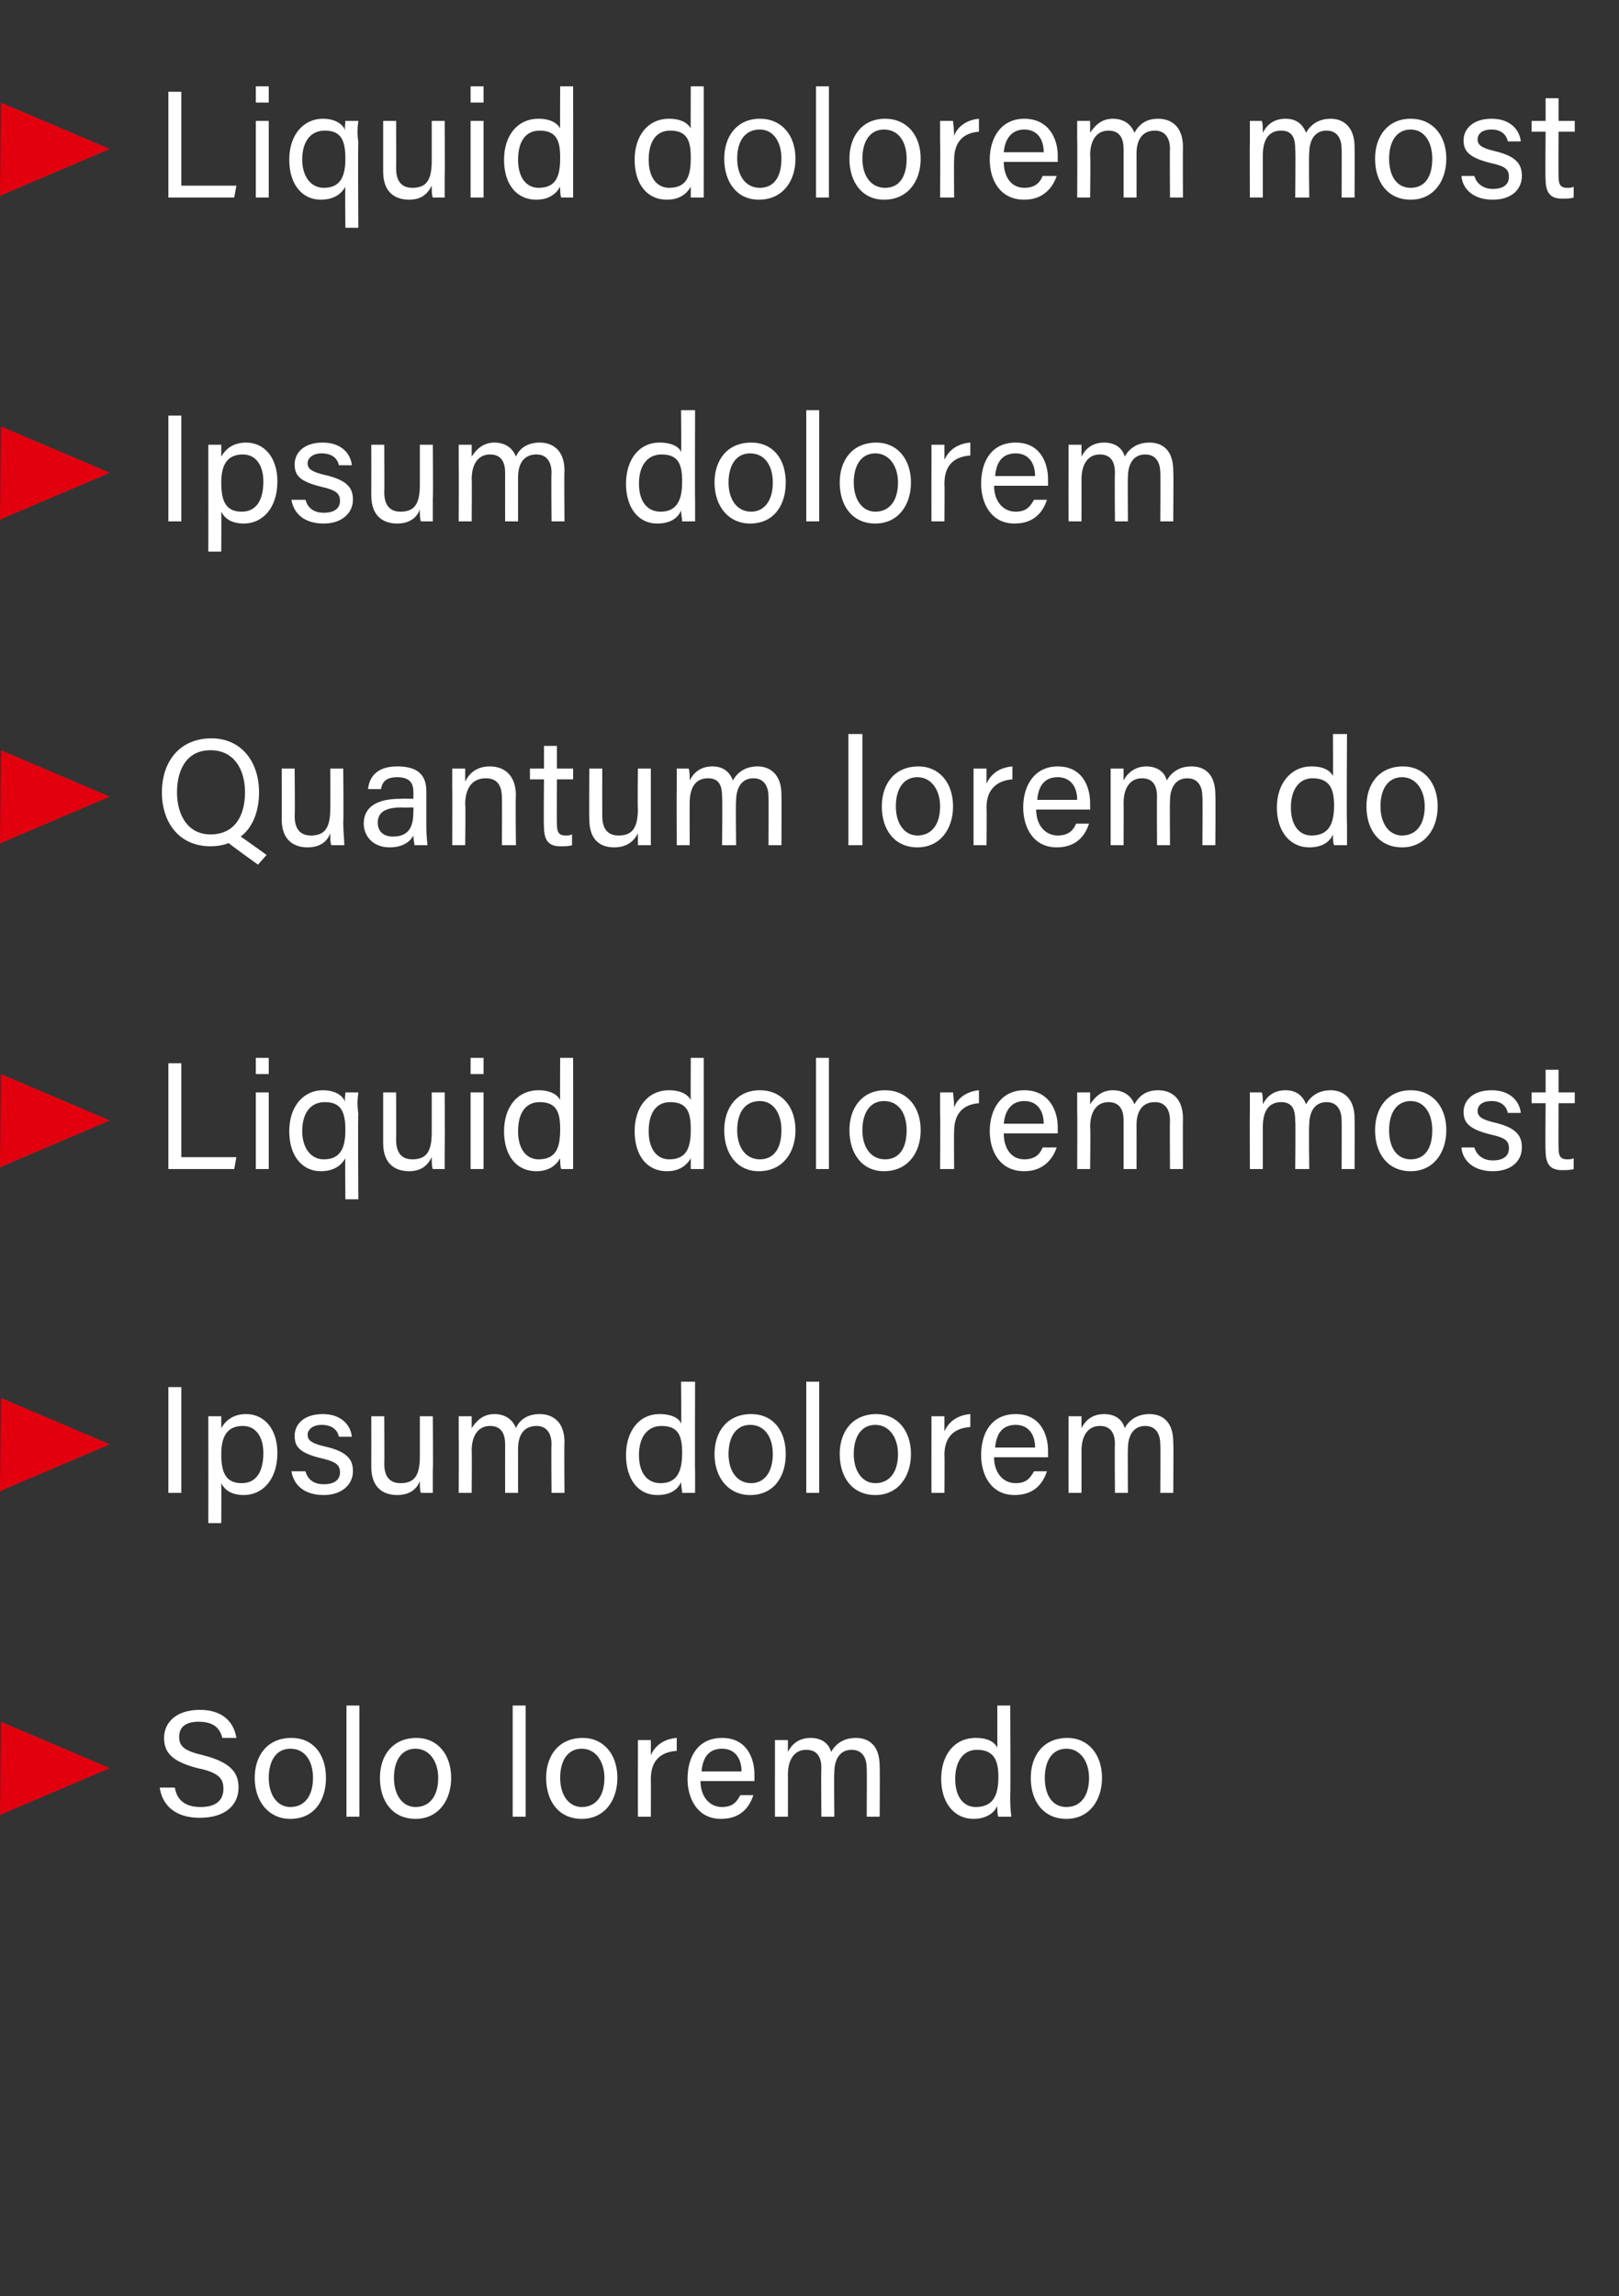
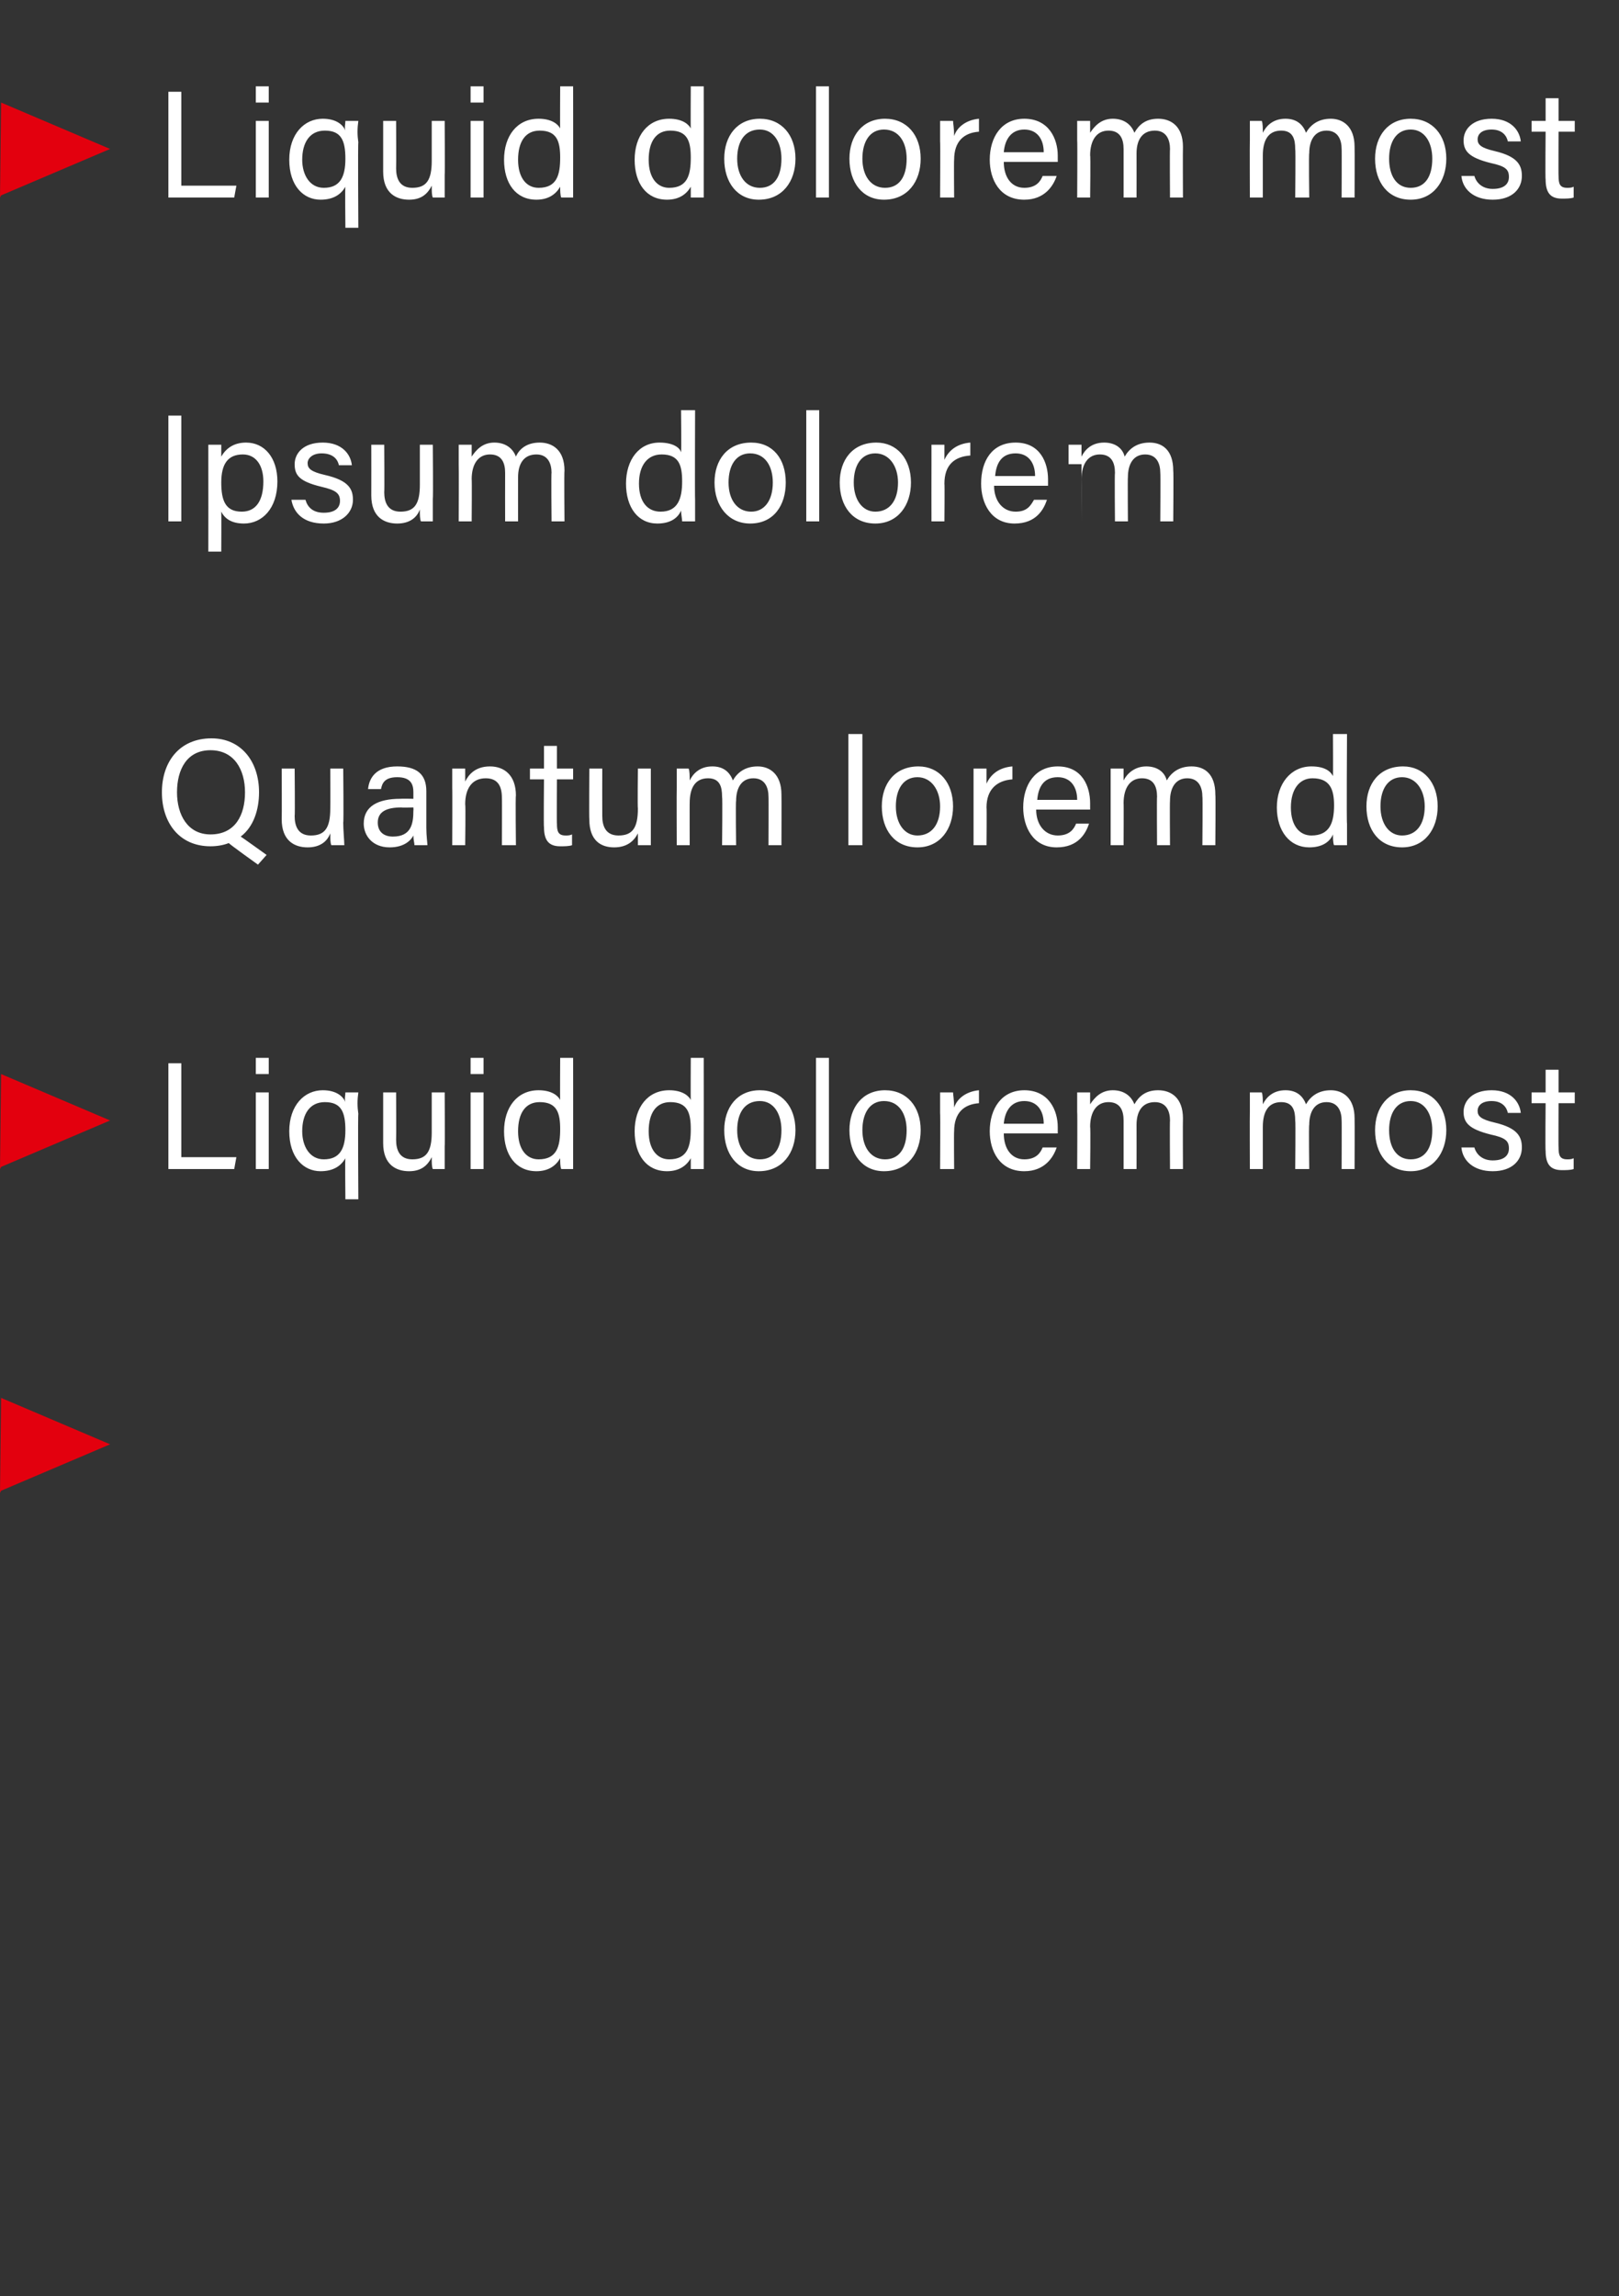
<svg xmlns="http://www.w3.org/2000/svg" version="1.1" width="150px" height="212.7px" viewBox="0 -8 150 212.7" style="top:-8px">
  <rect x="0" y="-8" width="150" height="212.7" fill="#333333" stroke="none" />
  <desc>￼ Liquid dolorem most ￼ Ipsum dolorem ￼ Quantum lorem do ￼ Liquid dolorem most ￼ Ipsum dolorem ￼ Solo lorem do</desc>
  <defs />
  <g id="Polygon5177">
-     <path d="m16.2 157.6c.2 1.2 1 1.8 2.4 1.8c1.5 0 2.1-.7 2.1-1.7c0-.9-.4-1.5-2.4-1.9c-2.3-.6-3.1-1.4-3.1-2.8c0-1.4 1.1-2.6 3.3-2.6c2.3 0 3.2 1.3 3.4 2.6c0 0-1.3 0-1.3 0c-.2-.8-.7-1.5-2.2-1.5c-1.2 0-1.8.5-1.8 1.4c0 .9.5 1.3 2.2 1.7c2.8.7 3.3 1.8 3.3 3c0 1.6-1.2 2.8-3.6 2.8c-2.4 0-3.5-1.3-3.7-2.8c0 0 1.4 0 1.4 0zm14-.9c0 2.1-1.1 3.8-3.3 3.8c-2 0-3.3-1.6-3.3-3.8c0-2.1 1.2-3.7 3.4-3.7c2 0 3.2 1.5 3.2 3.7zm-5.3 0c0 1.6.8 2.7 2 2.7c1.3 0 2.1-1 2.1-2.7c0-1.5-.7-2.7-2.1-2.7c-1.3 0-2 1.1-2 2.7zm7.2 3.6l0-10.3l1.2 0l0 10.3l-1.2 0zm9.7-3.6c0 2.1-1.2 3.8-3.3 3.8c-2.1 0-3.3-1.6-3.3-3.8c0-2.1 1.2-3.7 3.4-3.7c1.9 0 3.2 1.5 3.2 3.7zm-5.3 0c0 1.6.8 2.7 2 2.7c1.3 0 2.1-1 2.1-2.7c0-1.5-.8-2.7-2.1-2.7c-1.3 0-2 1.1-2 2.7zm11 3.6l0-10.3l1.2 0l0 10.3l-1.2 0zm9.7-3.6c0 2.1-1.2 3.8-3.3 3.8c-2.1 0-3.3-1.6-3.3-3.8c0-2.1 1.2-3.7 3.4-3.7c1.9 0 3.2 1.5 3.2 3.7zm-5.3 0c0 1.6.8 2.7 2 2.7c1.3 0 2.1-1 2.1-2.7c0-1.5-.8-2.7-2.1-2.7c-1.3 0-2 1.1-2 2.7zm7.2-1.6c0-1 0-1.5 0-1.9c0 0 1.2 0 1.2 0c0 .2 0 .7 0 1.4c.4-.9 1.2-1.5 2.4-1.6c0 0 0 1.2 0 1.2c-1.5.1-2.4.9-2.4 2.6c.02.05 0 3.5 0 3.5l-1.2 0c0 0-.01-5.18 0-5.2zm5.8 1.9c0 1.4.8 2.4 2 2.4c1.1 0 1.4-.6 1.7-1.1c0 0 1.2 0 1.2 0c-.3.9-1 2.2-3 2.2c-2.2 0-3.1-1.9-3.1-3.7c0-2.1 1-3.8 3.2-3.8c2.3 0 3 1.9 3 3.4c0 .2 0 .4 0 .6c0 0-5 0-5 0zm3.8-.9c0-1.2-.6-2.1-1.8-2.1c-1.3 0-1.8.9-1.9 2.1c0 0 3.7 0 3.7 0zm3.1-1.1c0-.6 0-1.2 0-1.8c0 0 1.2 0 1.2 0c0 .2 0 .7 0 1.1c.3-.6.9-1.3 2.1-1.3c1 0 1.7.5 1.9 1.3c.4-.7 1.1-1.3 2.3-1.3c1.2 0 2.2.7 2.2 2.6c.03.03 0 4.7 0 4.7l-1.2 0c0 0 .03-4.53 0-4.5c0-.8-.3-1.7-1.4-1.7c-1.1 0-1.6.9-1.6 2.1c-.04.02 0 4.1 0 4.1l-1.2 0c0 0-.04-4.49 0-4.5c0-.9-.3-1.7-1.4-1.7c-1.1 0-1.7.9-1.7 2.3c.01-.04 0 3.9 0 3.9l-1.2 0c0 0-.01-5.28 0-5.3zm21.8-5c0 0 .04 8.29 0 8.3c0 .6 0 1.3.1 2c0 0-1.2 0-1.2 0c-.1-.2-.1-.7-.1-1c-.3.7-1.1 1.2-2.2 1.2c-1.8 0-3-1.5-3-3.7c0-2.2 1.2-3.8 3.2-3.8c1.3 0 1.8.5 2 .9c.01.03 0-3.9 0-3.9l1.2 0zm-3.2 9.4c1.7 0 2.1-1.2 2.1-2.8c0-1.5-.4-2.5-2-2.5c-1.2 0-2 1-2 2.7c0 1.7.8 2.6 1.9 2.6zm11.7-2.7c0 2.1-1.2 3.8-3.3 3.8c-2.1 0-3.3-1.6-3.3-3.8c0-2.1 1.2-3.7 3.4-3.7c1.9 0 3.2 1.5 3.2 3.7zm-5.3 0c0 1.6.7 2.7 2 2.7c1.3 0 2.1-1 2.1-2.7c0-1.5-.8-2.7-2.1-2.7c-1.3 0-2 1.1-2 2.7z" stroke="none" fill="#fff" />
-   </g>
+     </g>
  <g id="Polygon5175">
-     <path d="m16.8 120.5l0 9.8l-1.2 0l0-9.8l1.2 0zm2.5 12.6c0 0 .01-8.17 0-8.2c0-.6 0-1.2 0-1.7c0 0 1.2 0 1.2 0c0 .2 0 .6 0 1.1c.4-.7 1.1-1.3 2.3-1.3c1.7 0 2.9 1.4 2.9 3.6c0 2.5-1.4 3.9-3.1 3.9c-1.2 0-1.8-.5-2.1-1.1c.02.01 0 3.7 0 3.7l-1.2 0zm3.2-9c-1.4 0-2 .9-2 2.6c0 1.7.4 2.7 1.9 2.7c1.3 0 2-1 2-2.8c0-1.5-.7-2.5-1.9-2.5zm5.8 4.2c.2.7.7 1.2 1.7 1.2c1.1 0 1.5-.5 1.5-1.1c0-.7-.4-1-1.7-1.3c-2.1-.5-2.5-1.1-2.5-2.1c0-1 .8-2 2.6-2c1.8 0 2.6 1.1 2.7 2.1c0 0-1.2 0-1.2 0c-.1-.5-.5-1.1-1.6-1.1c-.9 0-1.3.5-1.3.9c0 .5.3.8 1.6 1.1c2.2.5 2.6 1.3 2.6 2.3c0 1.2-1 2.2-2.7 2.2c-1.9 0-2.8-1-3-2.2c0 0 1.3 0 1.3 0zm11.8-.1c0 .7 0 1.7 0 2.1c0 0-1.1 0-1.1 0c-.1-.2-.1-.6-.1-1.1c-.3.8-1 1.3-2.1 1.3c-1.2 0-2.4-.6-2.4-2.6c.01-.05 0-4.7 0-4.7l1.2 0c0 0 .03 4.4 0 4.4c0 .9.3 1.8 1.5 1.8c1.3 0 1.8-.7 1.8-2.5c0-.01 0-3.7 0-3.7l1.2 0c0 0 .04 5.02 0 5zm2.4-3.2c0-.6 0-1.2 0-1.8c0 0 1.2 0 1.2 0c0 .2 0 .7 0 1.1c.4-.6 1-1.3 2.1-1.3c1 0 1.7.5 2 1.3c.3-.7 1-1.3 2.2-1.3c1.2 0 2.3.7 2.3 2.6c-.04.03 0 4.7 0 4.7l-1.2 0c0 0-.04-4.53 0-4.5c0-.8-.3-1.7-1.4-1.7c-1.2 0-1.7.9-1.7 2.1c-.01.02 0 4.1 0 4.1l-1.2 0c0 0-.01-4.49 0-4.5c0-.9-.3-1.7-1.4-1.7c-1.1 0-1.7.9-1.7 2.3c.03-.04 0 3.9 0 3.9l-1.2 0c0 0 .02-5.28 0-5.3zm21.9-5c0 0-.03 8.29 0 8.3c0 .6 0 1.3 0 2c0 0-1.2 0-1.2 0c0-.2-.1-.7-.1-1c-.3.7-1 1.2-2.2 1.2c-1.8 0-2.9-1.5-2.9-3.7c0-2.2 1.2-3.8 3.1-3.8c1.3 0 1.9.5 2 .9c.04.03 0-3.9 0-3.9l1.3 0zm-3.2 9.4c1.6 0 2-1.2 2-2.8c0-1.5-.3-2.5-1.9-2.5c-1.3 0-2.1 1-2.1 2.7c0 1.7.8 2.6 2 2.6zm11.6-2.7c0 2.1-1.1 3.8-3.3 3.8c-2 0-3.3-1.6-3.3-3.8c0-2.1 1.2-3.7 3.4-3.7c2 0 3.2 1.5 3.2 3.7zm-5.3 0c0 1.6.8 2.7 2.1 2.7c1.2 0 2-1 2-2.7c0-1.5-.7-2.7-2.1-2.7c-1.3 0-2 1.1-2 2.7zm7.2 3.6l0-10.3l1.2 0l0 10.3l-1.2 0zm9.7-3.6c0 2.1-1.2 3.8-3.3 3.8c-2.1 0-3.3-1.6-3.3-3.8c0-2.1 1.2-3.7 3.4-3.7c1.9 0 3.2 1.5 3.2 3.7zm-5.3 0c0 1.6.8 2.7 2 2.7c1.3 0 2.1-1 2.1-2.7c0-1.5-.8-2.7-2.1-2.7c-1.3 0-2 1.1-2 2.7zm7.2-1.6c0-1 0-1.5 0-1.9c0 0 1.2 0 1.2 0c0 .2 0 .7 0 1.4c.4-.9 1.2-1.5 2.4-1.6c0 0 0 1.2 0 1.2c-1.5.1-2.4.9-2.4 2.6c.03.05 0 3.5 0 3.5l-1.2 0c0 0-.01-5.18 0-5.2zm5.8 1.9c0 1.4.8 2.4 2 2.4c1.1 0 1.4-.6 1.7-1.1c0 0 1.2 0 1.2 0c-.3.9-1 2.2-3 2.2c-2.2 0-3.1-1.9-3.1-3.7c0-2.1 1-3.8 3.2-3.8c2.3 0 3 1.9 3 3.4c0 .2 0 .4 0 .6c0 0-5 0-5 0zm3.8-.9c0-1.2-.6-2.1-1.8-2.1c-1.3 0-1.8.9-1.9 2.1c0 0 3.7 0 3.7 0zm3.1-1.1c0-.6 0-1.2 0-1.8c0 0 1.2 0 1.2 0c0 .2 0 .7 0 1.1c.3-.6.9-1.3 2.1-1.3c1 0 1.7.5 1.9 1.3c.4-.7 1.1-1.3 2.3-1.3c1.2 0 2.2.7 2.2 2.6c.04.03 0 4.7 0 4.7l-1.2 0c0 0 .03-4.53 0-4.5c0-.8-.3-1.7-1.4-1.7c-1.1 0-1.6.9-1.6 2.1c-.03.02 0 4.1 0 4.1l-1.2 0c0 0-.04-4.49 0-4.5c0-.9-.3-1.7-1.4-1.7c-1.1 0-1.7.9-1.7 2.3c.01-.04 0 3.9 0 3.9l-1.2 0c0 0-.01-5.28 0-5.3z" stroke="none" fill="#fff" />
-   </g>
+     </g>
  <g id="Polygon5173">
    <path d="m15.6 90.5l1.2 0l0 8.7l5.1 0l-.2 1.1l-6.1 0l0-9.8zm8.1 2.7l1.2 0l0 7.1l-1.2 0l0-7.1zm0-1.7l0-1.5l1.2 0l0 1.5l-1.2 0zm8.3 7.8c-.4.7-1.1 1.2-2.3 1.2c-1.6 0-2.9-1.3-2.9-3.7c0-2.4 1.4-3.8 3.1-3.8c1.3 0 1.9.6 2.1 1.1c-.1-.3 0-.6 0-.9c0 0 1.2 0 1.2 0c-.1.7-.1 1.3 0 2c-.05-.05 0 7.9 0 7.9l-1.2 0c0 0-.04-3.83 0-3.8zm-2 .1c1.5 0 2-1 2-2.7c0-1.7-.4-2.6-1.9-2.6c-1.4 0-2.1 1.1-2.1 2.7c0 1.4.7 2.6 2 2.6zm11.2-1.2c0 .7 0 1.7 0 2.1c0 0-1.1 0-1.1 0c-.1-.2-.1-.6-.1-1.1c-.4.8-1 1.3-2.1 1.3c-1.2 0-2.4-.6-2.4-2.6c0-.05 0-4.7 0-4.7l1.2 0c0 0 .02 4.4 0 4.4c0 .9.3 1.8 1.5 1.8c1.3 0 1.8-.7 1.8-2.5c0-.01 0-3.7 0-3.7l1.2 0c0 0 .03 5.02 0 5zm2.4-5l1.2 0l0 7.1l-1.2 0l0-7.1zm0-1.7l0-1.5l1.2 0l0 1.5l-1.2 0zm9.5-1.5c0 0 .01 8.29 0 8.3c0 .6 0 1.3 0 2c0 0-1.1 0-1.1 0c-.1-.2-.1-.7-.1-1c-.4.7-1.1 1.2-2.2 1.2c-1.9 0-3-1.5-3-3.7c0-2.2 1.2-3.8 3.2-3.8c1.2 0 1.8.5 2 .9c-.02.03 0-3.9 0-3.9l1.2 0zm-3.2 9.4c1.7 0 2-1.2 2-2.8c0-1.5-.3-2.5-1.9-2.5c-1.3 0-2 1-2 2.7c0 1.7.8 2.6 1.9 2.6zm15.3-9.4c0 0 .01 8.29 0 8.3c0 .6 0 1.3 0 2c0 0-1.2 0-1.2 0c0-.2 0-.7 0-1c-.4.7-1.1 1.2-2.2 1.2c-1.9 0-3-1.5-3-3.7c0-2.2 1.2-3.8 3.2-3.8c1.2 0 1.8.5 2 .9c-.02.03 0-3.9 0-3.9l1.2 0zm-3.2 9.4c1.7 0 2-1.2 2-2.8c0-1.5-.3-2.5-1.9-2.5c-1.3 0-2 1-2 2.7c0 1.7.8 2.6 1.9 2.6zm11.7-2.7c0 2.1-1.2 3.8-3.4 3.8c-2 0-3.2-1.6-3.2-3.8c0-2.1 1.2-3.7 3.3-3.7c2 0 3.3 1.5 3.3 3.7zm-5.4 0c0 1.6.8 2.7 2.1 2.7c1.3 0 2-1 2-2.7c0-1.5-.7-2.7-2-2.7c-1.4 0-2.1 1.1-2.1 2.7zm7.3 3.6l0-10.3l1.2 0l0 10.3l-1.2 0zm9.7-3.6c0 2.1-1.2 3.8-3.4 3.8c-2 0-3.2-1.6-3.2-3.8c0-2.1 1.2-3.7 3.3-3.7c2 0 3.3 1.5 3.3 3.7zm-5.4 0c0 1.6.8 2.7 2.1 2.7c1.3 0 2-1 2-2.7c0-1.5-.7-2.7-2.1-2.7c-1.3 0-2 1.1-2 2.7zm7.2-1.6c0-1 0-1.5 0-1.9c0 0 1.2 0 1.2 0c0 .2.1.7.1 1.4c.3-.9 1.2-1.5 2.3-1.6c0 0 0 1.2 0 1.2c-1.4.1-2.3.9-2.3 2.6c-.03.05 0 3.5 0 3.5l-1.3 0c0 0 .03-5.18 0-5.2zm5.9 1.9c0 1.4.7 2.4 1.9 2.4c1.1 0 1.5-.6 1.7-1.1c0 0 1.3 0 1.3 0c-.3.9-1.1 2.2-3 2.2c-2.3 0-3.2-1.9-3.2-3.7c0-2.1 1.1-3.8 3.2-3.8c2.3 0 3.1 1.9 3.1 3.4c0 .2 0 .4 0 .6c0 0-5 0-5 0zm3.7-.9c0-1.2-.6-2.1-1.8-2.1c-1.2 0-1.8.9-1.9 2.1c0 0 3.7 0 3.7 0zm3.1-1.1c0-.6 0-1.2 0-1.8c0 0 1.2 0 1.2 0c0 .2 0 .7 0 1.1c.4-.6 1-1.3 2.1-1.3c1 0 1.7.5 2 1.3c.4-.7 1-1.3 2.2-1.3c1.2 0 2.3.7 2.3 2.6c-.02.03 0 4.7 0 4.7l-1.2 0c0 0-.03-4.53 0-4.5c0-.8-.3-1.7-1.4-1.7c-1.2 0-1.7.9-1.7 2.1c.01.02 0 4.1 0 4.1l-1.2 0c0 0 0-4.49 0-4.5c0-.9-.3-1.7-1.4-1.7c-1.1 0-1.7.9-1.7 2.3c.05-.04 0 3.9 0 3.9l-1.2 0c0 0 .03-5.28 0-5.3zm16 0c0-.6 0-1.2 0-1.8c0 0 1.1 0 1.1 0c.1.2.1.7.1 1.1c.3-.6.9-1.3 2.1-1.3c1 0 1.6.5 1.9 1.3c.4-.7 1.1-1.3 2.3-1.3c1.1 0 2.2.7 2.2 2.6c.02.03 0 4.7 0 4.7l-1.2 0c0 0 .02-4.53 0-4.5c0-.8-.3-1.7-1.4-1.7c-1.1 0-1.6.9-1.6 2.1c-.05.02 0 4.1 0 4.1l-1.3 0c0 0 .05-4.49 0-4.5c0-.9-.2-1.7-1.3-1.7c-1.2 0-1.7.9-1.7 2.3c0-.04 0 3.9 0 3.9l-1.2 0c0 0-.02-5.28 0-5.3zm18.2 1.7c0 2.1-1.2 3.8-3.3 3.8c-2.1 0-3.3-1.6-3.3-3.8c0-2.1 1.2-3.7 3.3-3.7c2 0 3.3 1.5 3.3 3.7zm-5.3 0c0 1.6.7 2.7 2 2.7c1.3 0 2-1 2-2.7c0-1.5-.7-2.7-2-2.7c-1.3 0-2 1.1-2 2.7zm7.9 1.6c.2.7.8 1.2 1.7 1.2c1.1 0 1.5-.5 1.5-1.1c0-.7-.3-1-1.7-1.3c-2-.5-2.5-1.1-2.5-2.1c0-1 .8-2 2.6-2c1.8 0 2.6 1.1 2.7 2.1c0 0-1.2 0-1.2 0c-.1-.5-.5-1.1-1.5-1.1c-1 0-1.3.5-1.3.9c0 .5.3.8 1.6 1.1c2.1.5 2.5 1.3 2.5 2.3c0 1.2-.9 2.2-2.7 2.2c-1.8 0-2.8-1-2.9-2.2c0 0 1.2 0 1.2 0zm5.3-5.1l1.3 0l0-2.1l1.2 0l0 2.1l1.5 0l0 1l-1.5 0c0 0-.02 4.14 0 4.1c0 .7.1 1.1.8 1.1c.2 0 .4 0 .6-.1c0 0 0 1 0 1c-.3.1-.7.1-1.1.1c-1.1 0-1.5-.6-1.5-1.8c-.04.04 0-4.4 0-4.4l-1.3 0l0-1z" stroke="none" fill="#fff" />
  </g>
  <g id="Polygon5171">
    <path d="m24 65.4c0 1.6-.5 3.2-1.7 4.1c.02-.01 2.4 1.7 2.4 1.7l-.8.9c0 0-2.73-1.95-2.7-2c-.5.2-1.1.3-1.7.3c-2.9 0-4.5-2.2-4.5-5c0-2.8 1.6-5 4.6-5c2.7 0 4.4 2.1 4.4 5zm-7.6 0c0 2.1 1 3.9 3.1 3.9c2.3 0 3.2-1.8 3.2-3.9c0-2.1-1-3.9-3.2-3.9c-2.2 0-3.1 1.8-3.1 3.9zm15.4 2.8c0 .7.1 1.7.1 2.1c0 0-1.2 0-1.2 0c-.1-.2-.1-.6-.1-1.1c-.3.8-1 1.3-2.1 1.3c-1.2 0-2.4-.6-2.4-2.6c.02-.05 0-4.7 0-4.7l1.2 0c0 0 .04 4.4 0 4.4c0 .9.3 1.8 1.5 1.8c1.3 0 1.8-.7 1.8-2.5c.02-.01 0-3.7 0-3.7l1.2 0c0 0 .05 5.02 0 5zm7.7.5c0 .7.1 1.4.1 1.6c0 0-1.2 0-1.2 0c0-.2-.1-.5-.1-.9c-.2.4-.8 1.1-2.2 1.1c-1.6 0-2.4-1.1-2.4-2.2c0-1.6 1.3-2.3 3.4-2.3c0-.02 1.2 0 1.2 0c0 0 0-.62 0-.6c0-.7-.2-1.4-1.5-1.4c-1.2 0-1.4.6-1.5 1.1c0 0-1.2 0-1.2 0c.1-1 .7-2.1 2.7-2.1c1.8 0 2.7.7 2.7 2.3c0 0 0 3.4 0 3.4zm-1.2-1.9c0 0-1.13.03-1.1 0c-1.4 0-2.2.4-2.2 1.4c0 .8.5 1.3 1.4 1.3c1.7 0 1.9-1.2 1.9-2.4c.02-.04 0-.3 0-.3zm3.6-1.8c0-.6 0-1.3 0-1.8c0 0 1.2 0 1.2 0c0 .2 0 .9 0 1.2c.3-.6.9-1.4 2.3-1.4c1.3 0 2.4.8 2.4 2.7c-.05.03 0 4.6 0 4.6l-1.3 0c0 0 .02-4.42 0-4.4c0-1.1-.4-1.8-1.5-1.8c-1.3 0-1.9 1-1.9 2.4c.05.04 0 3.8 0 3.8l-1.2 0c0 0 .02-5.32 0-5.3zm7.2-1.8l1.3 0l0-2.1l1.2 0l0 2.1l1.5 0l0 1l-1.5 0c0 0-.03 4.14 0 4.1c0 .7.1 1.1.8 1.1c.2 0 .4 0 .6-.1c0 0 0 1 0 1c-.3.1-.7.1-1.1.1c-1.1 0-1.5-.6-1.5-1.8c-.04.04 0-4.4 0-4.4l-1.3 0l0-1zm11.2 5c0 .7 0 1.7 0 2.1c0 0-1.2 0-1.2 0c0-.2 0-.6 0-1.1c-.4.8-1.1 1.3-2.2 1.3c-1.2 0-2.3-.6-2.3-2.6c-.03-.05 0-4.7 0-4.7l1.2 0c0 0-.01 4.4 0 4.4c0 .9.3 1.8 1.5 1.8c1.3 0 1.8-.7 1.8-2.5c-.04-.01 0-3.7 0-3.7l1.2 0c0 0 0 5.02 0 5zm2.4-3.2c0-.6 0-1.2 0-1.8c0 0 1.1 0 1.1 0c.1.2.1.7.1 1.1c.3-.6.9-1.3 2.1-1.3c1 0 1.6.5 1.9 1.3c.4-.7 1.1-1.3 2.3-1.3c1.1 0 2.2.7 2.2 2.6c.02.03 0 4.7 0 4.7l-1.2 0c0 0 .02-4.53 0-4.5c0-.8-.3-1.7-1.4-1.7c-1.1 0-1.6.9-1.6 2.1c-.05.02 0 4.1 0 4.1l-1.3 0c0 0 .05-4.49 0-4.5c0-.9-.2-1.7-1.3-1.7c-1.2 0-1.7.9-1.7 2.3c-.01-.04 0 3.9 0 3.9l-1.2 0c0 0-.02-5.28 0-5.3zm15.9 5.3l0-10.3l1.3 0l0 10.3l-1.3 0zm9.7-3.6c0 2.1-1.2 3.8-3.3 3.8c-2.1 0-3.3-1.6-3.3-3.8c0-2.1 1.2-3.7 3.4-3.7c1.9 0 3.2 1.5 3.2 3.7zm-5.3 0c0 1.6.8 2.7 2 2.7c1.3 0 2.1-1 2.1-2.7c0-1.5-.8-2.7-2.1-2.7c-1.3 0-2 1.1-2 2.7zm7.2-1.6c0-1 0-1.5 0-1.9c0 0 1.2 0 1.2 0c0 .2 0 .7 0 1.4c.4-.9 1.2-1.5 2.4-1.6c0 0 0 1.2 0 1.2c-1.4.1-2.4.9-2.4 2.6c.03.05 0 3.5 0 3.5l-1.2 0c0 0 0-5.18 0-5.2zm5.8 1.9c0 1.4.8 2.4 2 2.4c1.1 0 1.5-.6 1.7-1.1c0 0 1.2 0 1.2 0c-.3.9-1 2.2-3 2.2c-2.2 0-3.1-1.9-3.1-3.7c0-2.1 1.1-3.8 3.2-3.8c2.3 0 3 1.9 3 3.4c0 .2 0 .4 0 .6c0 0-5 0-5 0zm3.8-.9c0-1.2-.6-2.1-1.8-2.1c-1.3 0-1.8.9-1.9 2.1c0 0 3.7 0 3.7 0zm3.1-1.1c0-.6 0-1.2 0-1.8c0 0 1.2 0 1.2 0c0 .2 0 .7 0 1.1c.3-.6 1-1.3 2.1-1.3c1 0 1.7.5 1.9 1.3c.4-.7 1.1-1.3 2.3-1.3c1.2 0 2.2.7 2.2 2.6c.04.03 0 4.7 0 4.7l-1.2 0c0 0 .04-4.53 0-4.5c0-.8-.3-1.7-1.4-1.7c-1.1 0-1.6.9-1.6 2.1c-.03.02 0 4.1 0 4.1l-1.2 0c0 0-.03-4.49 0-4.5c0-.9-.3-1.7-1.4-1.7c-1.1 0-1.7.9-1.7 2.3c.02-.04 0 3.9 0 3.9l-1.2 0c0 0 0-5.28 0-5.3zm21.9-5c0 0-.05 8.29 0 8.3c0 .6 0 1.3 0 2c0 0-1.2 0-1.2 0c-.1-.2-.1-.7-.1-1c-.3.7-1 1.2-2.2 1.2c-1.8 0-3-1.5-3-3.7c0-2.2 1.3-3.8 3.2-3.8c1.3 0 1.8.5 2 .9c.02.03 0-3.9 0-3.9l1.3 0zm-3.3 9.4c1.7 0 2.1-1.2 2.1-2.8c0-1.5-.4-2.5-2-2.5c-1.2 0-2 1-2 2.7c0 1.7.8 2.6 1.9 2.6zm11.7-2.7c0 2.1-1.2 3.8-3.3 3.8c-2.1 0-3.3-1.6-3.3-3.8c0-2.1 1.2-3.7 3.4-3.7c1.9 0 3.2 1.5 3.2 3.7zm-5.3 0c0 1.6.8 2.7 2 2.7c1.3 0 2.1-1 2.1-2.7c0-1.5-.8-2.7-2.1-2.7c-1.3 0-2 1.1-2 2.7z" stroke="none" fill="#fff" />
  </g>
  <g id="Polygon5169">
-     <path d="m16.8 30.5l0 9.8l-1.2 0l0-9.8l1.2 0zm2.5 12.6c0 0 .01-8.17 0-8.2c0-.6 0-1.2 0-1.7c0 0 1.2 0 1.2 0c0 .2 0 .6 0 1.1c.4-.7 1.1-1.3 2.3-1.3c1.7 0 2.9 1.4 2.9 3.6c0 2.5-1.4 3.9-3.1 3.9c-1.2 0-1.8-.5-2.1-1.1c.02.01 0 3.7 0 3.7l-1.2 0zm3.2-9c-1.4 0-2 .9-2 2.6c0 1.7.4 2.7 1.9 2.7c1.3 0 2-1 2-2.8c0-1.5-.7-2.5-1.9-2.5zm5.8 4.2c.2.7.7 1.2 1.7 1.2c1.1 0 1.5-.5 1.5-1.1c0-.7-.4-1-1.7-1.3c-2.1-.5-2.5-1.1-2.5-2.1c0-1 .8-2 2.6-2c1.8 0 2.6 1.1 2.7 2.1c0 0-1.2 0-1.2 0c-.1-.5-.5-1.1-1.6-1.1c-.9 0-1.3.5-1.3.9c0 .5.3.8 1.6 1.1c2.2.5 2.6 1.3 2.6 2.3c0 1.2-1 2.2-2.7 2.2c-1.9 0-2.8-1-3-2.2c0 0 1.3 0 1.3 0zm11.8-.1c0 .7 0 1.7 0 2.1c0 0-1.1 0-1.1 0c-.1-.2-.1-.6-.1-1.1c-.3.8-1 1.3-2.1 1.3c-1.2 0-2.4-.6-2.4-2.6c.01-.05 0-4.7 0-4.7l1.2 0c0 0 .03 4.4 0 4.4c0 .9.3 1.8 1.5 1.8c1.3 0 1.8-.7 1.8-2.5c0-.01 0-3.7 0-3.7l1.2 0c0 0 .04 5.02 0 5zm2.4-3.2c0-.6 0-1.2 0-1.8c0 0 1.2 0 1.2 0c0 .2 0 .7 0 1.1c.4-.6 1-1.3 2.1-1.3c1 0 1.7.5 2 1.3c.3-.7 1-1.3 2.2-1.3c1.2 0 2.3.7 2.3 2.6c-.04.03 0 4.7 0 4.7l-1.2 0c0 0-.04-4.53 0-4.5c0-.8-.3-1.7-1.4-1.7c-1.2 0-1.7.9-1.7 2.1c-.01.02 0 4.1 0 4.1l-1.2 0c0 0-.01-4.49 0-4.5c0-.9-.3-1.7-1.4-1.7c-1.1 0-1.7.9-1.7 2.3c.03-.04 0 3.9 0 3.9l-1.2 0c0 0 .02-5.28 0-5.3zm21.9-5c0 0-.03 8.29 0 8.3c0 .6 0 1.3 0 2c0 0-1.2 0-1.2 0c0-.2-.1-.7-.1-1c-.3.7-1 1.2-2.2 1.2c-1.8 0-2.9-1.5-2.9-3.7c0-2.2 1.2-3.8 3.1-3.8c1.3 0 1.9.5 2 .9c.04.03 0-3.9 0-3.9l1.3 0zm-3.2 9.4c1.6 0 2-1.2 2-2.8c0-1.5-.3-2.5-1.9-2.5c-1.3 0-2.1 1-2.1 2.7c0 1.7.8 2.6 2 2.6zm11.6-2.7c0 2.1-1.1 3.8-3.3 3.8c-2 0-3.3-1.6-3.3-3.8c0-2.1 1.2-3.7 3.4-3.7c2 0 3.2 1.5 3.2 3.7zm-5.3 0c0 1.6.8 2.7 2.1 2.7c1.2 0 2-1 2-2.7c0-1.5-.7-2.7-2.1-2.7c-1.3 0-2 1.1-2 2.7zm7.2 3.6l0-10.3l1.2 0l0 10.3l-1.2 0zm9.7-3.6c0 2.1-1.2 3.8-3.3 3.8c-2.1 0-3.3-1.6-3.3-3.8c0-2.1 1.2-3.7 3.4-3.7c1.9 0 3.2 1.5 3.2 3.7zm-5.3 0c0 1.6.8 2.7 2 2.7c1.3 0 2.1-1 2.1-2.7c0-1.5-.8-2.7-2.1-2.7c-1.3 0-2 1.1-2 2.7zm7.2-1.6c0-1 0-1.5 0-1.9c0 0 1.2 0 1.2 0c0 .2 0 .7 0 1.4c.4-.9 1.2-1.5 2.4-1.6c0 0 0 1.2 0 1.2c-1.5.1-2.4.9-2.4 2.6c.03.05 0 3.5 0 3.5l-1.2 0c0 0-.01-5.18 0-5.2zm5.8 1.9c0 1.4.8 2.4 2 2.4c1.1 0 1.4-.6 1.7-1.1c0 0 1.2 0 1.2 0c-.3.9-1 2.2-3 2.2c-2.2 0-3.1-1.9-3.1-3.7c0-2.1 1-3.8 3.2-3.8c2.3 0 3 1.9 3 3.4c0 .2 0 .4 0 .6c0 0-5 0-5 0zm3.8-.9c0-1.2-.6-2.1-1.8-2.1c-1.3 0-1.8.9-1.9 2.1c0 0 3.7 0 3.7 0zm3.1-1.1c0-.6 0-1.2 0-1.8c0 0 1.2 0 1.2 0c0 .2 0 .7 0 1.1c.3-.6.9-1.3 2.1-1.3c1 0 1.7.5 1.9 1.3c.4-.7 1.1-1.3 2.3-1.3c1.2 0 2.2.7 2.2 2.6c.04.03 0 4.7 0 4.7l-1.2 0c0 0 .03-4.53 0-4.5c0-.8-.3-1.7-1.4-1.7c-1.1 0-1.6.9-1.6 2.1c-.03.02 0 4.1 0 4.1l-1.2 0c0 0-.04-4.49 0-4.5c0-.9-.3-1.7-1.4-1.7c-1.1 0-1.7.9-1.7 2.3c.01-.04 0 3.9 0 3.9l-1.2 0c0 0-.01-5.28 0-5.3z" stroke="none" fill="#fff" />
+     <path d="m16.8 30.5l0 9.8l-1.2 0l0-9.8l1.2 0zm2.5 12.6c0 0 .01-8.17 0-8.2c0-.6 0-1.2 0-1.7c0 0 1.2 0 1.2 0c0 .2 0 .6 0 1.1c.4-.7 1.1-1.3 2.3-1.3c1.7 0 2.9 1.4 2.9 3.6c0 2.5-1.4 3.9-3.1 3.9c-1.2 0-1.8-.5-2.1-1.1c.02.01 0 3.7 0 3.7l-1.2 0zm3.2-9c-1.4 0-2 .9-2 2.6c0 1.7.4 2.7 1.9 2.7c1.3 0 2-1 2-2.8c0-1.5-.7-2.5-1.9-2.5zm5.8 4.2c.2.7.7 1.2 1.7 1.2c1.1 0 1.5-.5 1.5-1.1c0-.7-.4-1-1.7-1.3c-2.1-.5-2.5-1.1-2.5-2.1c0-1 .8-2 2.6-2c1.8 0 2.6 1.1 2.7 2.1c0 0-1.2 0-1.2 0c-.1-.5-.5-1.1-1.6-1.1c-.9 0-1.3.5-1.3.9c0 .5.3.8 1.6 1.1c2.2.5 2.6 1.3 2.6 2.3c0 1.2-1 2.2-2.7 2.2c-1.9 0-2.8-1-3-2.2c0 0 1.3 0 1.3 0zm11.8-.1c0 .7 0 1.7 0 2.1c0 0-1.1 0-1.1 0c-.1-.2-.1-.6-.1-1.1c-.3.8-1 1.3-2.1 1.3c-1.2 0-2.4-.6-2.4-2.6c.01-.05 0-4.7 0-4.7l1.2 0c0 0 .03 4.4 0 4.4c0 .9.3 1.8 1.5 1.8c1.3 0 1.8-.7 1.8-2.5c0-.01 0-3.7 0-3.7l1.2 0c0 0 .04 5.02 0 5zm2.4-3.2c0-.6 0-1.2 0-1.8c0 0 1.2 0 1.2 0c0 .2 0 .7 0 1.1c.4-.6 1-1.3 2.1-1.3c1 0 1.7.5 2 1.3c.3-.7 1-1.3 2.2-1.3c1.2 0 2.3.7 2.3 2.6c-.04.03 0 4.7 0 4.7l-1.2 0c0 0-.04-4.53 0-4.5c0-.8-.3-1.7-1.4-1.7c-1.2 0-1.7.9-1.7 2.1c-.01.02 0 4.1 0 4.1l-1.2 0c0 0-.01-4.49 0-4.5c0-.9-.3-1.7-1.4-1.7c-1.1 0-1.7.9-1.7 2.3c.03-.04 0 3.9 0 3.9l-1.2 0c0 0 .02-5.28 0-5.3zm21.9-5c0 0-.03 8.29 0 8.3c0 .6 0 1.3 0 2c0 0-1.2 0-1.2 0c0-.2-.1-.7-.1-1c-.3.7-1 1.2-2.2 1.2c-1.8 0-2.9-1.5-2.9-3.7c0-2.2 1.2-3.8 3.1-3.8c1.3 0 1.9.5 2 .9c.04.03 0-3.9 0-3.9l1.3 0zm-3.2 9.4c1.6 0 2-1.2 2-2.8c0-1.5-.3-2.5-1.9-2.5c-1.3 0-2.1 1-2.1 2.7c0 1.7.8 2.6 2 2.6zm11.6-2.7c0 2.1-1.1 3.8-3.3 3.8c-2 0-3.3-1.6-3.3-3.8c0-2.1 1.2-3.7 3.4-3.7c2 0 3.2 1.5 3.2 3.7zm-5.3 0c0 1.6.8 2.7 2.1 2.7c1.2 0 2-1 2-2.7c0-1.5-.7-2.7-2.1-2.7c-1.3 0-2 1.1-2 2.7zm7.2 3.6l0-10.3l1.2 0l0 10.3l-1.2 0zm9.7-3.6c0 2.1-1.2 3.8-3.3 3.8c-2.1 0-3.3-1.6-3.3-3.8c0-2.1 1.2-3.7 3.4-3.7c1.9 0 3.2 1.5 3.2 3.7zm-5.3 0c0 1.6.8 2.7 2 2.7c1.3 0 2.1-1 2.1-2.7c0-1.5-.8-2.7-2.1-2.7c-1.3 0-2 1.1-2 2.7zm7.2-1.6c0-1 0-1.5 0-1.9c0 0 1.2 0 1.2 0c0 .2 0 .7 0 1.4c.4-.9 1.2-1.5 2.4-1.6c0 0 0 1.2 0 1.2c-1.5.1-2.4.9-2.4 2.6c.03.05 0 3.5 0 3.5l-1.2 0c0 0-.01-5.18 0-5.2zm5.8 1.9c0 1.4.8 2.4 2 2.4c1.1 0 1.4-.6 1.7-1.1c0 0 1.2 0 1.2 0c-.3.9-1 2.2-3 2.2c-2.2 0-3.1-1.9-3.1-3.7c0-2.1 1-3.8 3.2-3.8c2.3 0 3 1.9 3 3.4c0 .2 0 .4 0 .6c0 0-5 0-5 0zm3.8-.9c0-1.2-.6-2.1-1.8-2.1c-1.3 0-1.8.9-1.9 2.1c0 0 3.7 0 3.7 0zm3.1-1.1c0-.6 0-1.2 0-1.8c0 0 1.2 0 1.2 0c0 .2 0 .7 0 1.1c.3-.6.9-1.3 2.1-1.3c1 0 1.7.5 1.9 1.3c.4-.7 1.1-1.3 2.3-1.3c1.2 0 2.2.7 2.2 2.6c.04.03 0 4.7 0 4.7l-1.2 0c0 0 .03-4.53 0-4.5c0-.8-.3-1.7-1.4-1.7c-1.1 0-1.6.9-1.6 2.1c-.03.02 0 4.1 0 4.1l-1.2 0c0 0-.04-4.49 0-4.5c0-.9-.3-1.7-1.4-1.7c-1.1 0-1.7.9-1.7 2.3c.01-.04 0 3.9 0 3.9c0 0-.01-5.28 0-5.3z" stroke="none" fill="#fff" />
  </g>
  <g id="Polygon5167">
    <path d="m15.6.5l1.2 0l0 8.7l5.1 0l-.2 1.1l-6.1 0l0-9.8zm8.1 2.7l1.2 0l0 7.1l-1.2 0l0-7.1zm0-1.7l0-1.5l1.2 0l0 1.5l-1.2 0zm8.3 7.8c-.4.7-1.1 1.2-2.3 1.2c-1.6 0-2.9-1.3-2.9-3.7c0-2.4 1.4-3.8 3.1-3.8c1.3 0 1.9.6 2.1 1.1c-.1-.3 0-.6 0-.9c0 0 1.2 0 1.2 0c-.1.7-.1 1.3 0 2c-.05-.05 0 7.9 0 7.9l-1.2 0c0 0-.04-3.83 0-3.8zm-2 .1c1.5 0 2-1 2-2.7c0-1.7-.4-2.6-1.9-2.6c-1.4 0-2.1 1.1-2.1 2.7c0 1.4.7 2.6 2 2.6zm11.2-1.2c0 .7 0 1.7 0 2.1c0 0-1.1 0-1.1 0c-.1-.2-.1-.6-.1-1.1c-.4.8-1 1.3-2.1 1.3c-1.2 0-2.4-.6-2.4-2.6c0-.05 0-4.7 0-4.7l1.2 0c0 0 .02 4.4 0 4.4c0 .9.3 1.8 1.5 1.8c1.3 0 1.8-.7 1.8-2.5c0-.01 0-3.7 0-3.7l1.2 0c0 0 .03 5.02 0 5zm2.4-5l1.2 0l0 7.1l-1.2 0l0-7.1zm0-1.7l0-1.5l1.2 0l0 1.5l-1.2 0zm9.5-1.5c0 0 .01 8.29 0 8.3c0 .6 0 1.3 0 2c0 0-1.1 0-1.1 0c-.1-.2-.1-.7-.1-1c-.4.7-1.1 1.2-2.2 1.2c-1.9 0-3-1.5-3-3.7c0-2.2 1.2-3.8 3.2-3.8c1.2 0 1.8.5 2 .9c-.02.03 0-3.9 0-3.9l1.2 0zm-3.2 9.4c1.7 0 2-1.2 2-2.8c0-1.5-.3-2.5-1.9-2.5c-1.3 0-2 1-2 2.7c0 1.7.8 2.6 1.9 2.6zm15.3-9.4c0 0 .01 8.29 0 8.3c0 .6 0 1.3 0 2c0 0-1.2 0-1.2 0c0-.2 0-.7 0-1c-.4.7-1.1 1.2-2.2 1.2c-1.9 0-3-1.5-3-3.7c0-2.2 1.2-3.8 3.2-3.8c1.2 0 1.8.5 2 .9c-.02.03 0-3.9 0-3.9l1.2 0zm-3.2 9.4c1.7 0 2-1.2 2-2.8c0-1.5-.3-2.5-1.9-2.5c-1.3 0-2 1-2 2.7c0 1.7.8 2.6 1.9 2.6zm11.7-2.7c0 2.1-1.2 3.8-3.4 3.8c-2 0-3.2-1.6-3.2-3.8c0-2.1 1.2-3.7 3.3-3.7c2 0 3.3 1.5 3.3 3.7zm-5.4 0c0 1.6.8 2.7 2.1 2.7c1.3 0 2-1 2-2.7c0-1.5-.7-2.7-2-2.7c-1.4 0-2.1 1.1-2.1 2.7zm7.3 3.6l0-10.3l1.2 0l0 10.3l-1.2 0zm9.7-3.6c0 2.1-1.2 3.8-3.4 3.8c-2 0-3.2-1.6-3.2-3.8c0-2.1 1.2-3.7 3.3-3.7c2 0 3.3 1.5 3.3 3.7zm-5.4 0c0 1.6.8 2.7 2.1 2.7c1.3 0 2-1 2-2.7c0-1.5-.7-2.7-2.1-2.7c-1.3 0-2 1.1-2 2.7zm7.2-1.6c0-1 0-1.5 0-1.9c0 0 1.2 0 1.2 0c0 .2.1.7.1 1.4c.3-.9 1.2-1.5 2.3-1.6c0 0 0 1.2 0 1.2c-1.4.1-2.3.9-2.3 2.6c-.03.05 0 3.5 0 3.5l-1.3 0c0 0 .03-5.18 0-5.2zm5.9 1.9c0 1.4.7 2.4 1.9 2.4c1.1 0 1.5-.6 1.7-1.1c0 0 1.3 0 1.3 0c-.3.9-1.1 2.2-3 2.2c-2.3 0-3.2-1.9-3.2-3.7c0-2.1 1.1-3.8 3.2-3.8c2.3 0 3.1 1.9 3.1 3.4c0 .2 0 .4 0 .6c0 0-5 0-5 0zm3.7-.9c0-1.2-.6-2.1-1.8-2.1c-1.2 0-1.8.9-1.9 2.1c0 0 3.7 0 3.7 0zm3.1-1.1c0-.6 0-1.2 0-1.8c0 0 1.2 0 1.2 0c0 .2 0 .7 0 1.1c.4-.6 1-1.3 2.1-1.3c1 0 1.7.5 2 1.3c.4-.7 1-1.3 2.2-1.3c1.2 0 2.3.7 2.3 2.6c-.02.03 0 4.7 0 4.7l-1.2 0c0 0-.03-4.53 0-4.5c0-.8-.3-1.7-1.4-1.7c-1.2 0-1.7.9-1.7 2.1c.01.02 0 4.1 0 4.1l-1.2 0c0 0 0-4.49 0-4.5c0-.9-.3-1.7-1.4-1.7c-1.1 0-1.7.9-1.7 2.3c.05-.04 0 3.9 0 3.9l-1.2 0c0 0 .03-5.28 0-5.3zm16 0c0-.6 0-1.2 0-1.8c0 0 1.1 0 1.1 0c.1.2.1.7.1 1.1c.3-.6.9-1.3 2.1-1.3c1 0 1.6.5 1.9 1.3c.4-.7 1.1-1.3 2.3-1.3c1.1 0 2.2.7 2.2 2.6c.02.03 0 4.7 0 4.7l-1.2 0c0 0 .02-4.53 0-4.5c0-.8-.3-1.7-1.4-1.7c-1.1 0-1.6.9-1.6 2.1c-.05.02 0 4.1 0 4.1l-1.3 0c0 0 .05-4.49 0-4.5c0-.9-.2-1.7-1.3-1.7c-1.2 0-1.7.9-1.7 2.3c0-.04 0 3.9 0 3.9l-1.2 0c0 0-.02-5.28 0-5.3zm18.2 1.7c0 2.1-1.2 3.8-3.3 3.8c-2.1 0-3.3-1.6-3.3-3.8c0-2.1 1.2-3.7 3.3-3.7c2 0 3.3 1.5 3.3 3.7zm-5.3 0c0 1.6.7 2.7 2 2.7c1.3 0 2-1 2-2.7c0-1.5-.7-2.7-2-2.7c-1.3 0-2 1.1-2 2.7zm7.9 1.6c.2.7.8 1.2 1.7 1.2c1.1 0 1.5-.5 1.5-1.1c0-.7-.3-1-1.7-1.3c-2-.5-2.5-1.1-2.5-2.1c0-1 .8-2 2.6-2c1.8 0 2.6 1.1 2.7 2.1c0 0-1.2 0-1.2 0c-.1-.5-.5-1.1-1.5-1.1c-1 0-1.3.5-1.3.9c0 .5.3.8 1.6 1.1c2.1.5 2.5 1.3 2.5 2.3c0 1.2-.9 2.2-2.7 2.2c-1.8 0-2.8-1-2.9-2.2c0 0 1.2 0 1.2 0zm5.3-5.1l1.3 0l0-2.1l1.2 0l0 2.1l1.5 0l0 1l-1.5 0c0 0-.02 4.14 0 4.1c0 .7.1 1.1.8 1.1c.2 0 .4 0 .6-.1c0 0 0 1 0 1c-.3.1-.7.1-1.1.1c-1.1 0-1.5-.6-1.5-1.8c-.04.04 0-4.4 0-4.4l-1.3 0l0-1z" stroke="none" fill="#fff" />
  </g>
  <g id="Polygon5166">
    <path d="m0 10.3l.1-8.8l10.1 4.3l-10.1 4.3" stroke="none" fill="#e3000e" />
  </g>
  <g id="Polygon5168">
-     <path d="m0 40.3l.1-8.8l10.1 4.3l-10.1 4.3" stroke="none" fill="#e3000e" />
-   </g>
+     </g>
  <g id="Polygon5170">
-     <path d="m0 70.3l.1-8.8l10.1 4.3l-10.1 4.3" stroke="none" fill="#e3000e" />
-   </g>
+     </g>
  <g id="Polygon5172">
    <path d="m0 100.3l.1-8.8l10.1 4.3l-10.1 4.3" stroke="none" fill="#e3000e" />
  </g>
  <g id="Polygon5174">
    <path d="m0 130.3l.1-8.8l10.1 4.3l-10.1 4.3" stroke="none" fill="#e3000e" />
  </g>
  <g id="Polygon5176">
-     <path d="m0 160.3l.1-8.8l10.1 4.3l-10.1 4.3" stroke="none" fill="#e3000e" />
-   </g>
+     </g>
</svg>